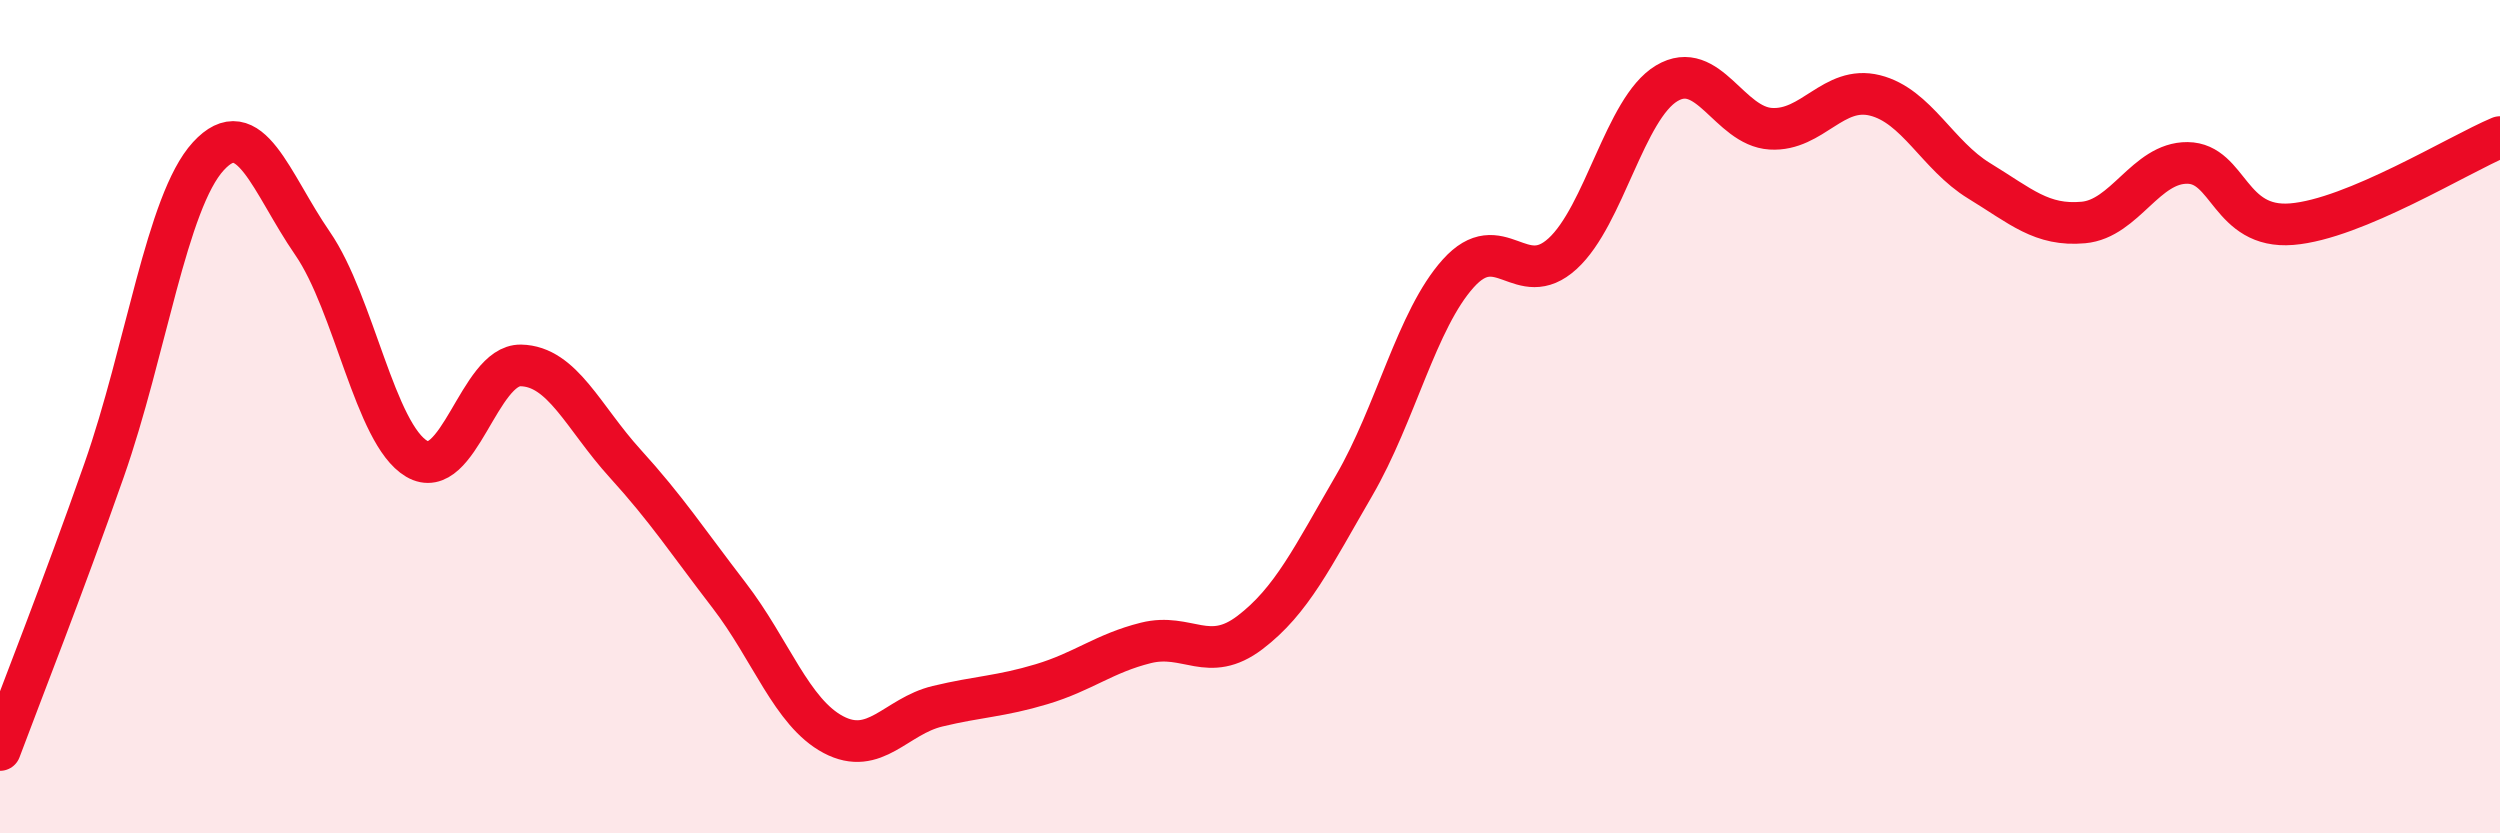
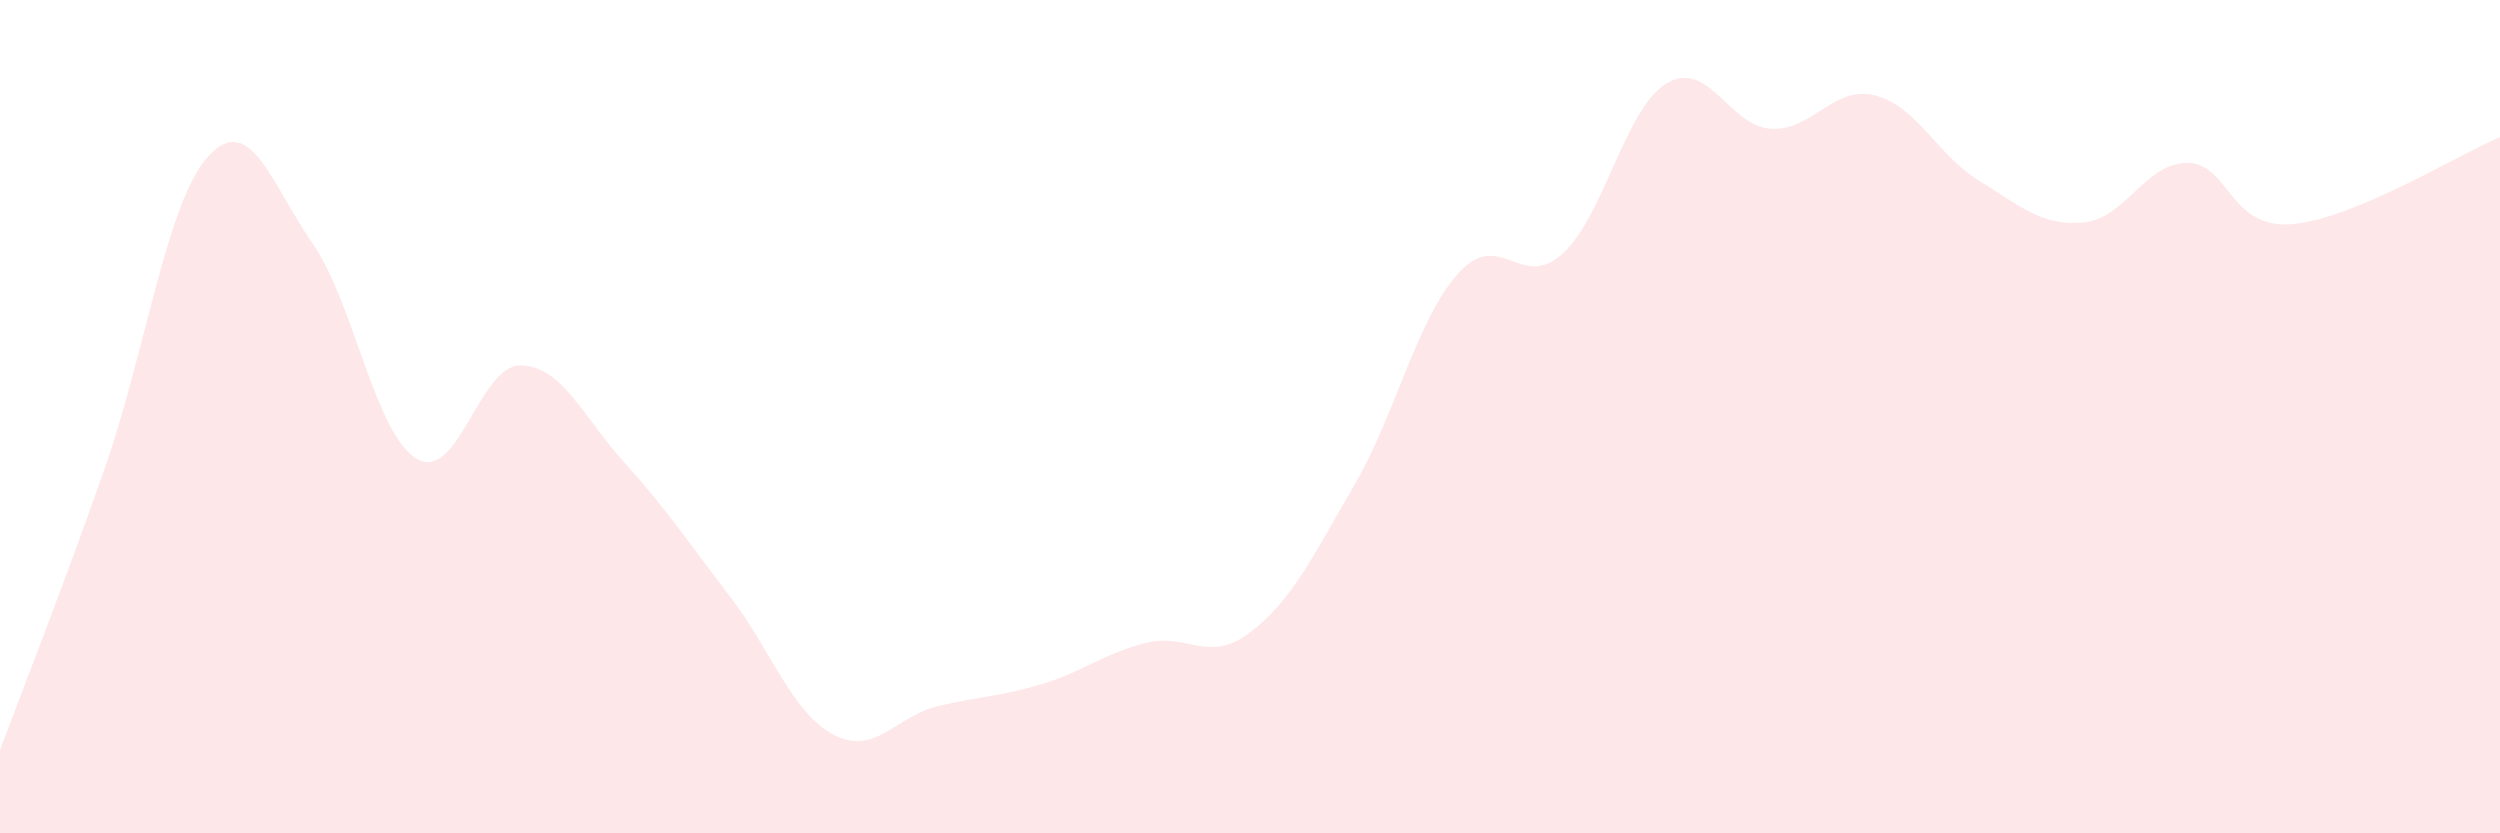
<svg xmlns="http://www.w3.org/2000/svg" width="60" height="20" viewBox="0 0 60 20">
  <path d="M 0,18 C 0.5,16.66 1.5,14.13 2.5,11.28 C 3.5,8.43 4,4.84 5,3.75 C 6,2.66 6.5,4.39 7.5,5.84 C 8.5,7.29 9,10.42 10,11.01 C 11,11.6 11.5,8.75 12.5,8.77 C 13.5,8.79 14,10.02 15,11.12 C 16,12.22 16.5,12.99 17.5,14.29 C 18.5,15.59 19,17.1 20,17.63 C 21,18.16 21.5,17.19 22.5,16.95 C 23.5,16.71 24,16.72 25,16.42 C 26,16.12 26.5,15.68 27.5,15.43 C 28.5,15.18 29,15.94 30,15.18 C 31,14.42 31.5,13.37 32.5,11.65 C 33.5,9.93 34,7.67 35,6.56 C 36,5.45 36.5,7 37.5,6.09 C 38.5,5.18 39,2.6 40,2 C 41,1.4 41.5,3.03 42.5,3.09 C 43.5,3.15 44,2.04 45,2.29 C 46,2.54 46.5,3.73 47.5,4.34 C 48.5,4.95 49,5.43 50,5.34 C 51,5.25 51.5,3.9 52.5,3.91 C 53.5,3.92 53.5,5.5 55,5.38 C 56.5,5.26 59,3.71 60,3.29L60 20L0 20Z" fill="#EB0A25" opacity="0.1" stroke-linecap="round" stroke-linejoin="round" />
-   <path d="M 0,18 C 0.5,16.66 1.5,14.13 2.5,11.28 C 3.5,8.43 4,4.84 5,3.75 C 6,2.66 6.5,4.39 7.5,5.84 C 8.5,7.29 9,10.42 10,11.01 C 11,11.6 11.5,8.75 12.5,8.77 C 13.5,8.79 14,10.02 15,11.12 C 16,12.22 16.5,12.99 17.5,14.29 C 18.5,15.59 19,17.1 20,17.63 C 21,18.16 21.5,17.19 22.5,16.95 C 23.5,16.71 24,16.72 25,16.42 C 26,16.12 26.5,15.68 27.5,15.43 C 28.5,15.18 29,15.94 30,15.18 C 31,14.42 31.5,13.37 32.5,11.65 C 33.5,9.93 34,7.67 35,6.56 C 36,5.45 36.5,7 37.5,6.09 C 38.5,5.18 39,2.6 40,2 C 41,1.4 41.5,3.03 42.5,3.09 C 43.5,3.15 44,2.04 45,2.29 C 46,2.54 46.5,3.73 47.5,4.34 C 48.5,4.95 49,5.43 50,5.34 C 51,5.25 51.5,3.9 52.5,3.91 C 53.5,3.92 53.5,5.5 55,5.38 C 56.5,5.26 59,3.71 60,3.29" stroke="#EB0A25" stroke-width="1" fill="none" stroke-linecap="round" stroke-linejoin="round" />
</svg>